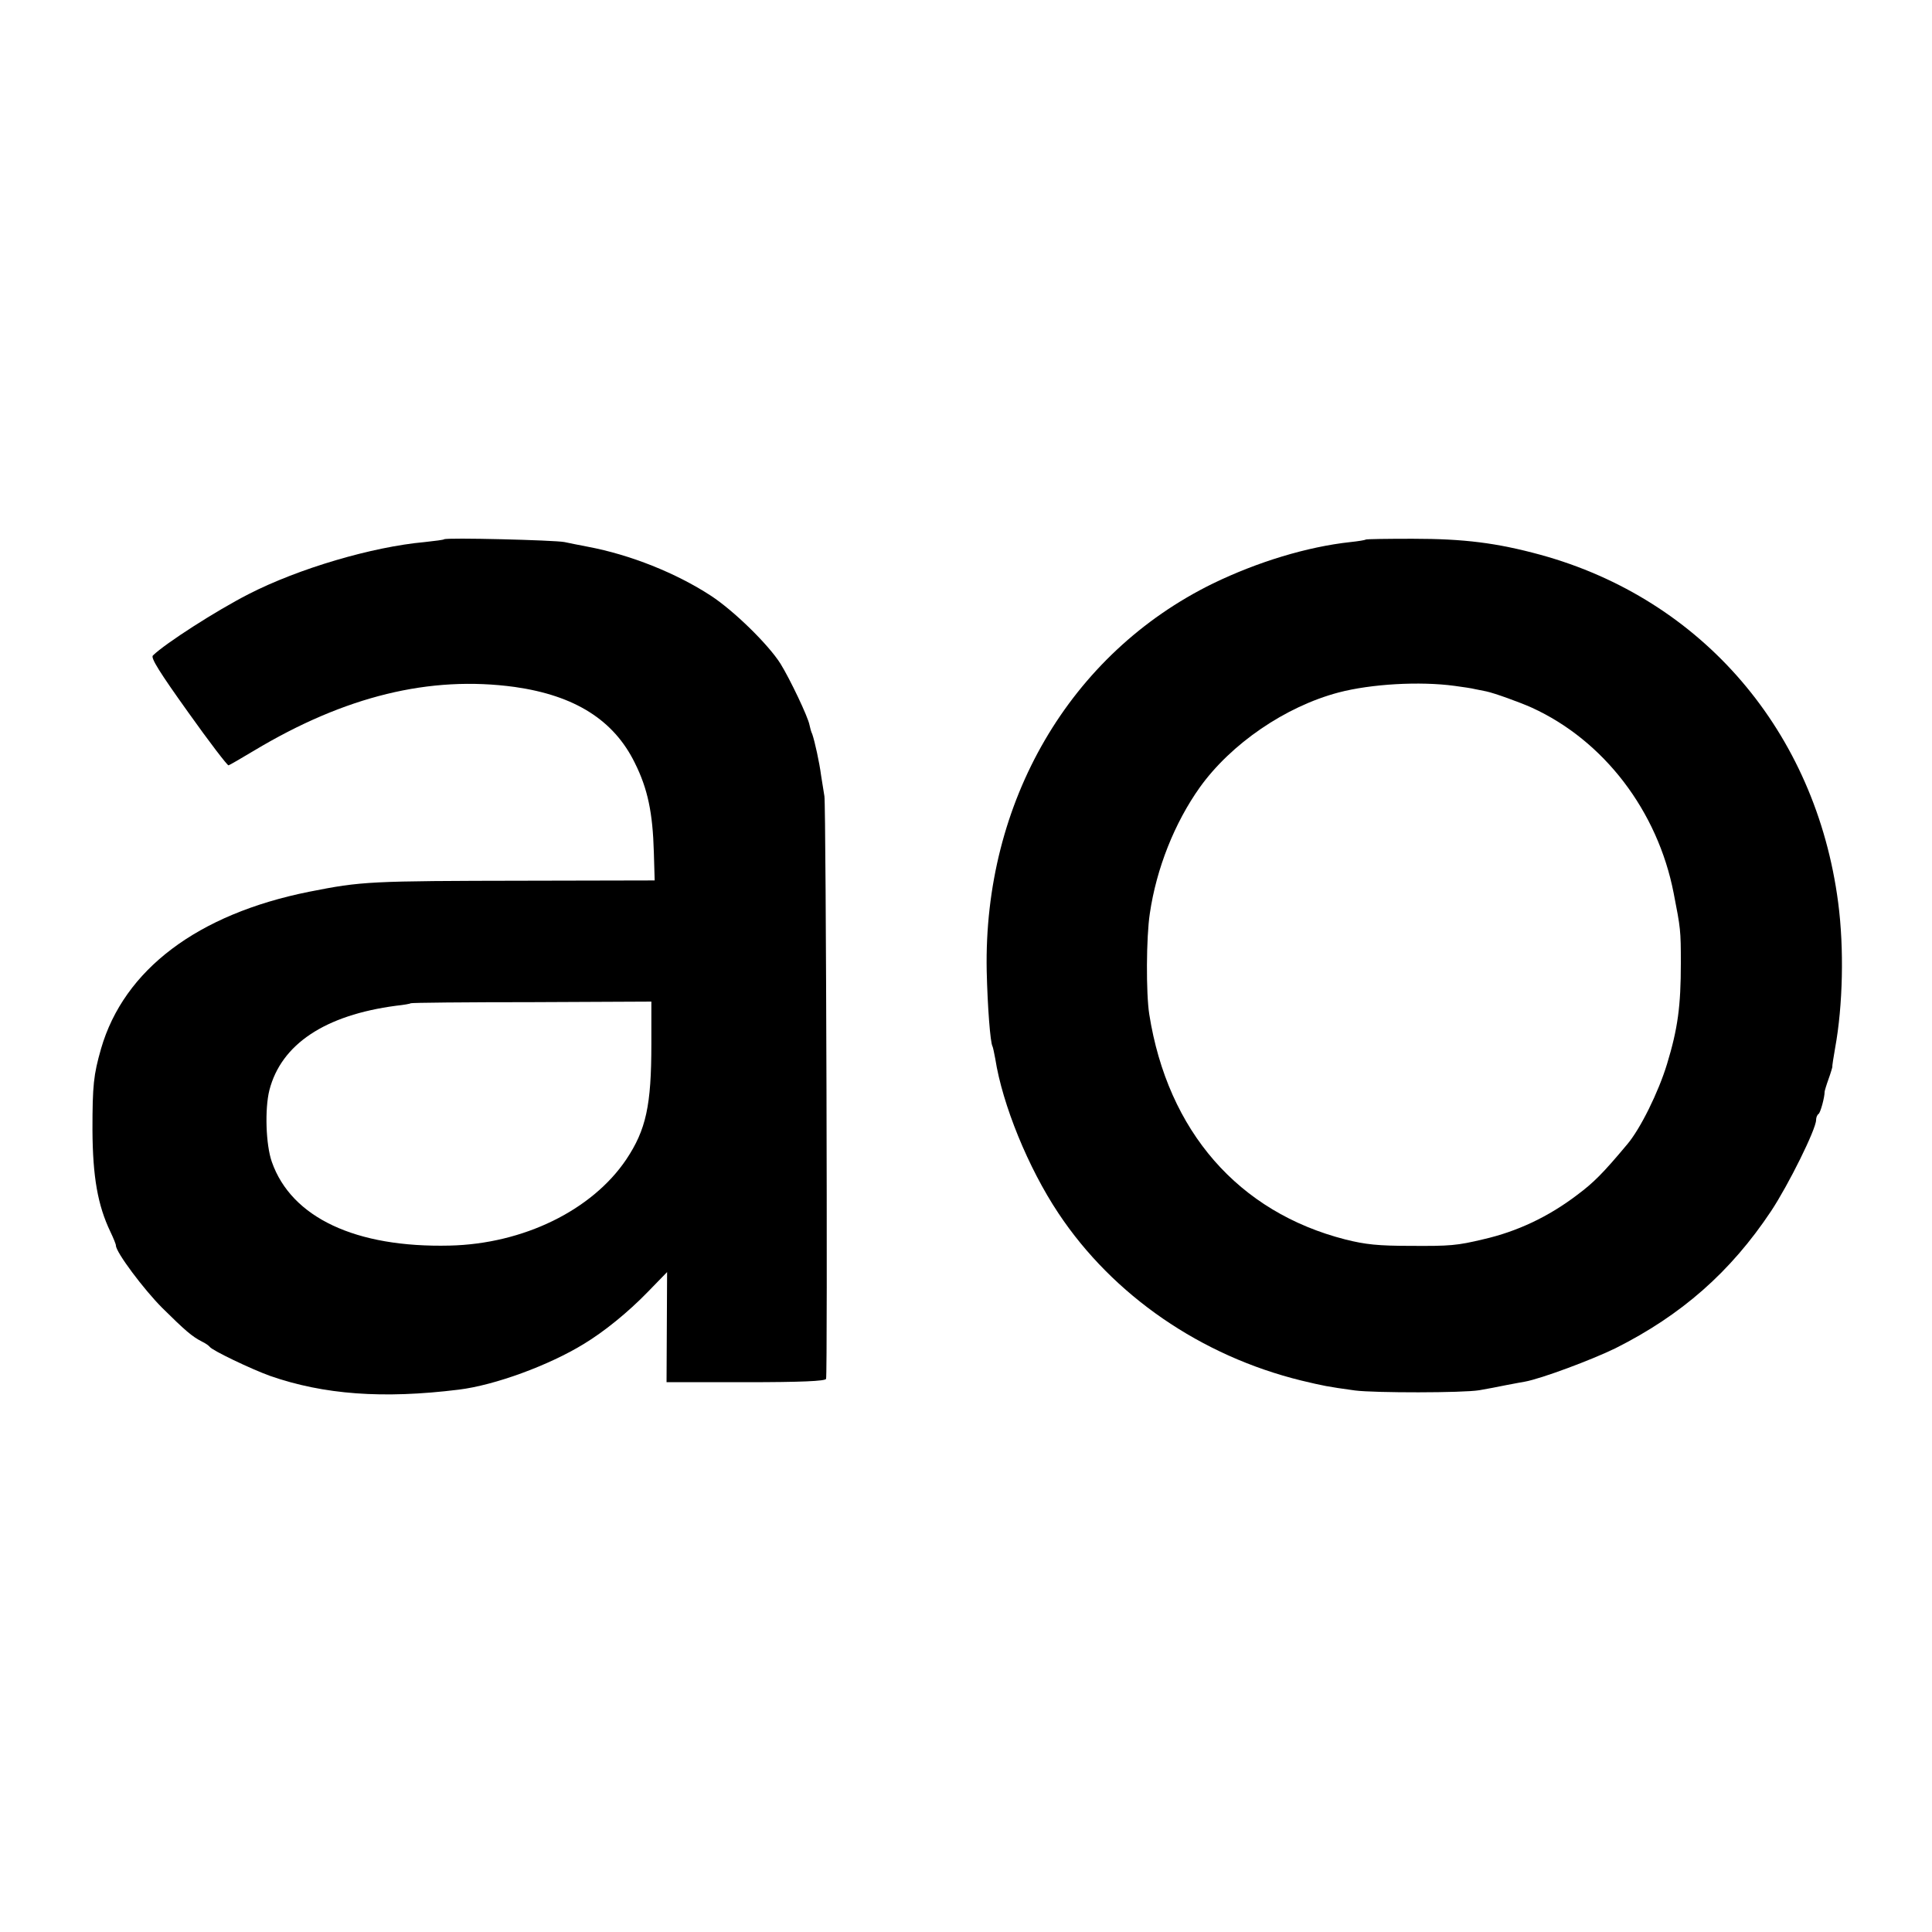
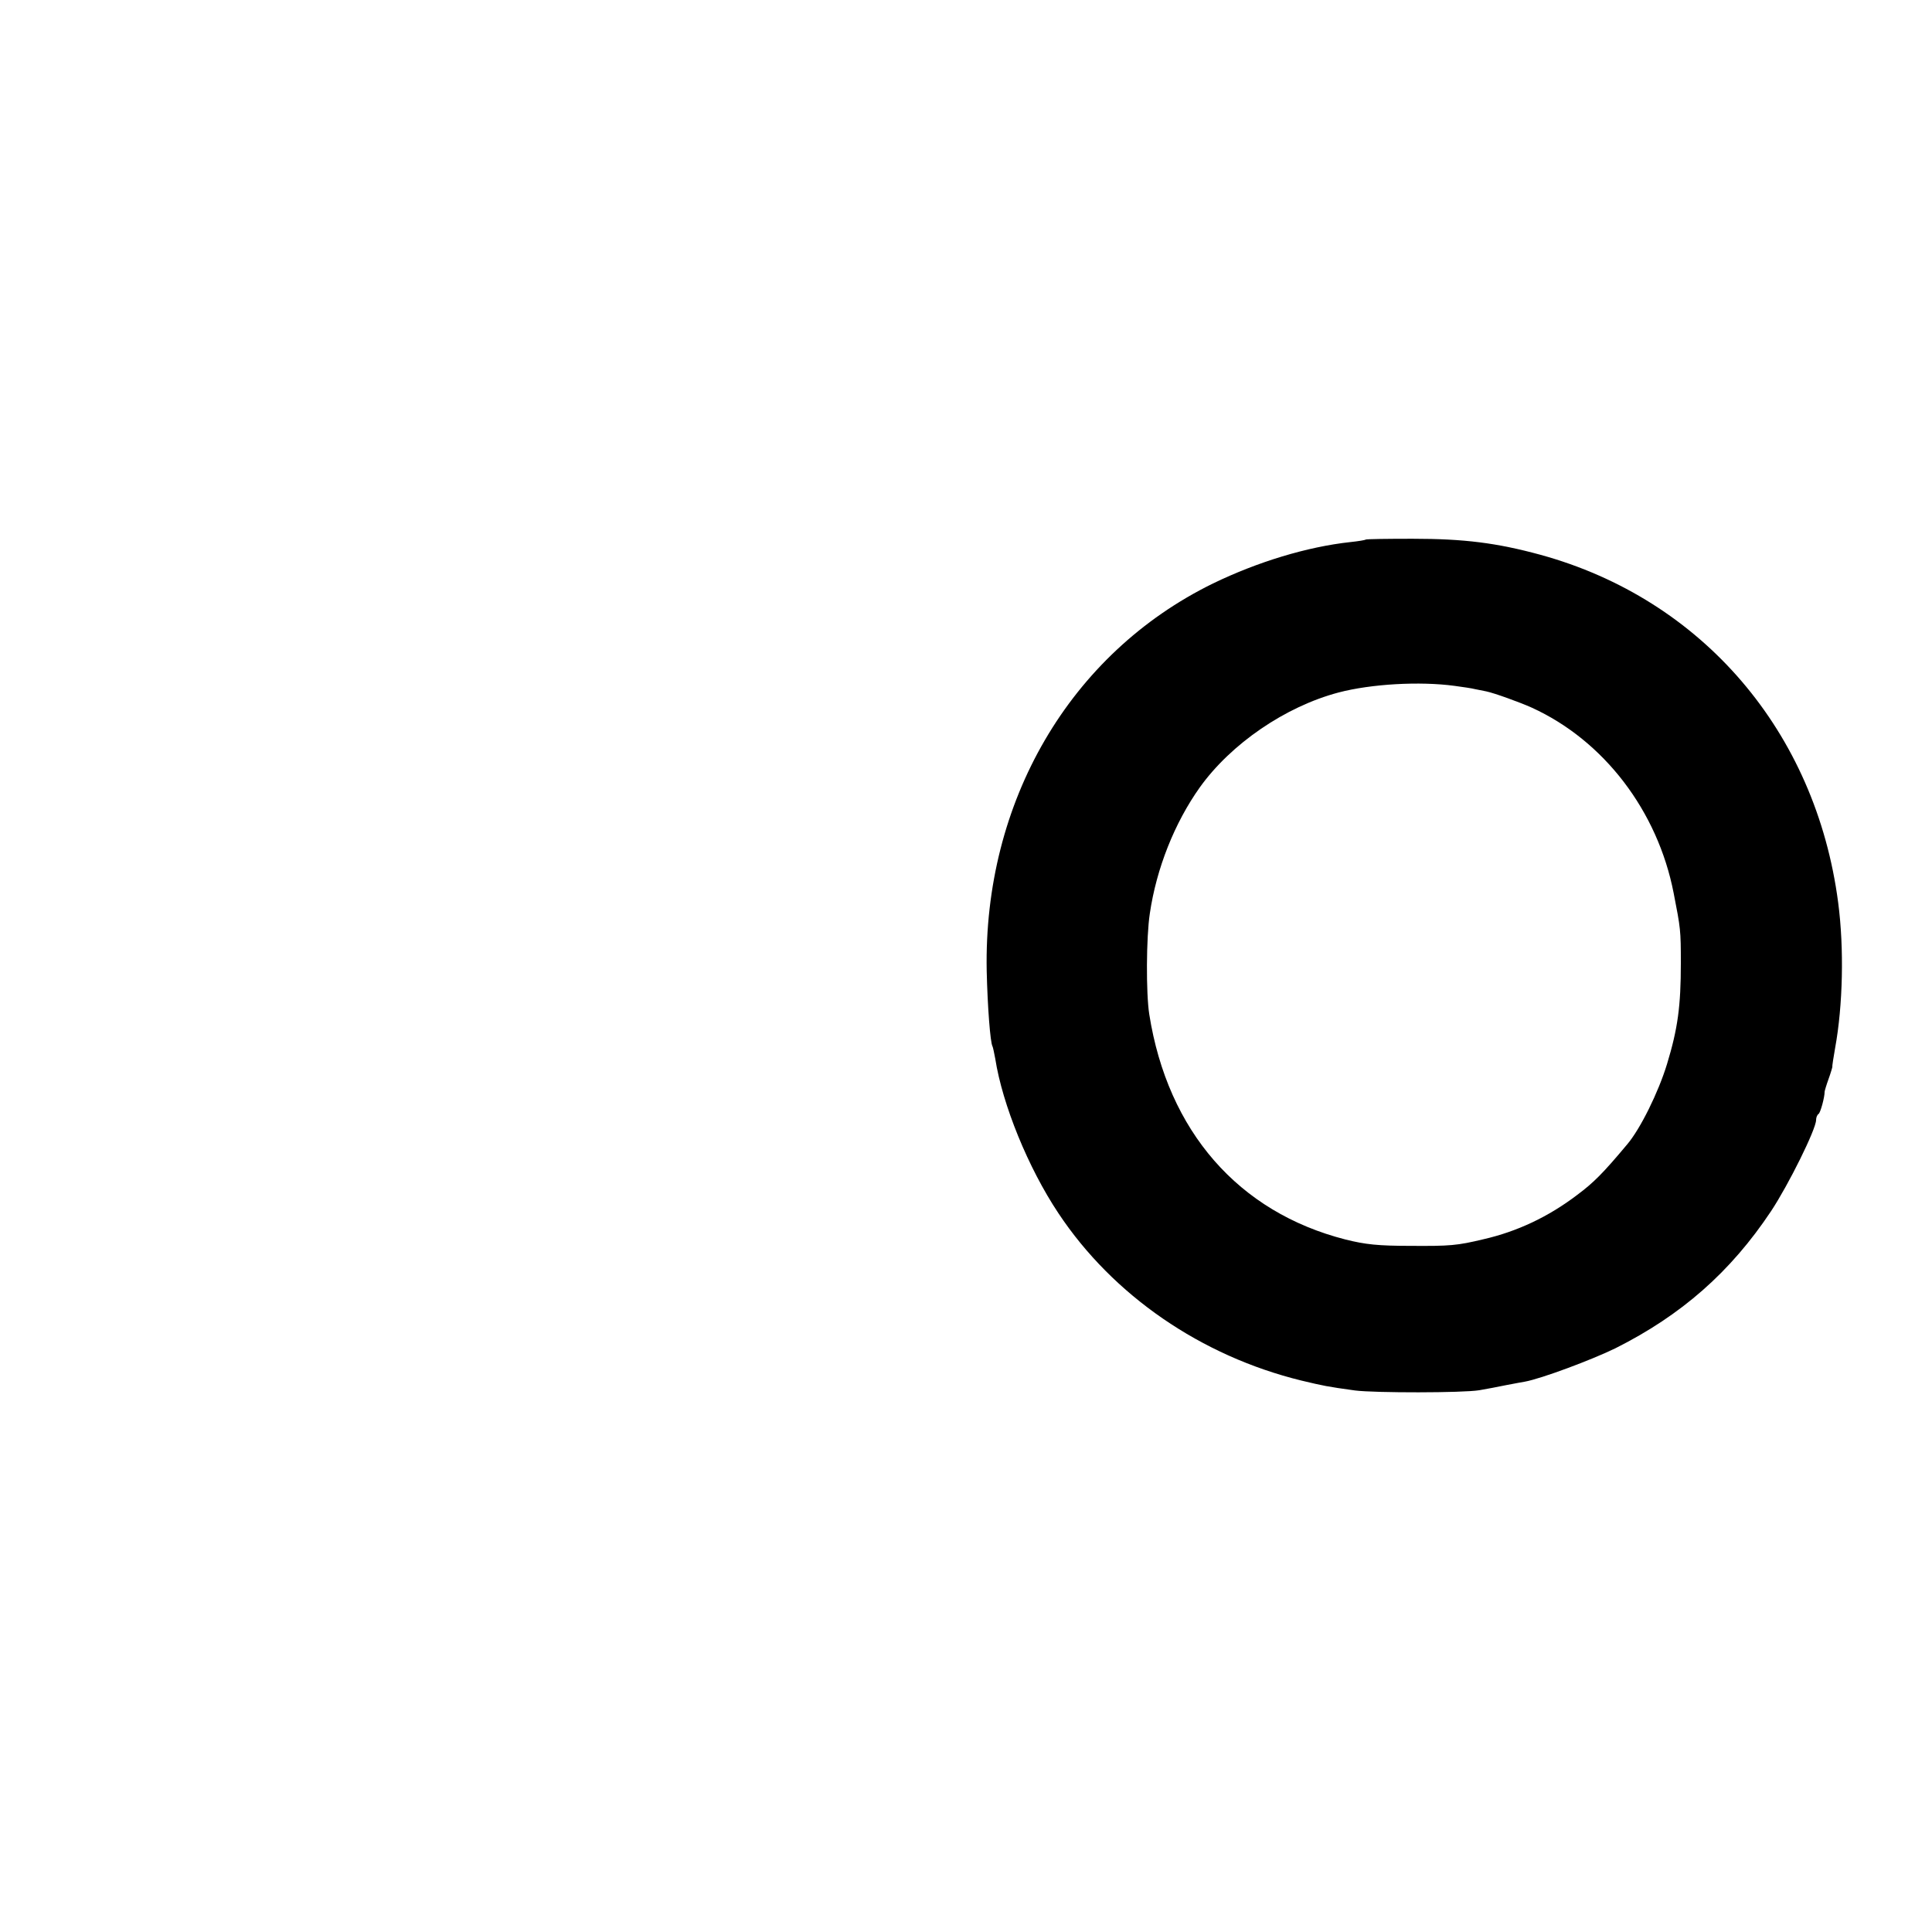
<svg xmlns="http://www.w3.org/2000/svg" version="1.0" width="700pt" height="700pt" viewBox="0 0 700 700" preserveAspectRatio="xMidYMid meet">
  <g transform="translate(0,700) scale(0.1,-0.1)" fill="#000000" stroke="none">
-     <path d="M1609 5046 c-2 -2 -33 -6 -70 -10 -190 -17 -458 -96 -639 -189 -117 -60 -301 -178 -346 -222 -9 -8 25 -62 128 -206 76 -107 142 -193 146 -192 4 1 45 25 92 53 330 198 638 273 945 231 218 -31 359 -120 435 -275 47 -94 65 -181 69 -324 l3 -102 -464 -1 c-571 -1 -596 -2 -788 -40 -404 -81 -671 -282 -754 -569 -27 -95 -31 -131 -31 -295 1 -169 19 -272 65 -368 11 -23 20 -45 20 -50 0 -24 101 -159 168 -226 83 -82 107 -103 144 -122 13 -6 25 -15 28 -19 9 -13 149 -80 218 -105 195 -68 409 -84 684 -50 131 16 327 88 454 166 74 45 159 114 230 187 l71 73 -1 -200 -1 -199 287 0 c202 0 288 4 291 12 6 18 0 2078 -6 2111 -3 17 -8 50 -12 75 -6 47 -23 124 -32 150 -4 8 -8 23 -10 33 -5 29 -71 167 -105 222 -44 70 -170 193 -253 247 -126 82 -291 148 -445 177 -30 6 -68 13 -85 17 -35 7 -429 17 -436 10z m751 -1829 c0 -222 -19 -310 -91 -418 -124 -184 -373 -306 -640 -312 -340 -8 -573 101 -644 303 -22 62 -26 192 -9 260 43 167 202 272 459 306 28 3 51 7 53 9 2 2 199 4 438 4 l434 2 0 -154z" />
    <path d="M4948 5045 c-2 -2 -27 -6 -55 -9 -157 -17 -337 -72 -498 -150 -519 -254 -832 -791 -820 -1404 3 -130 13 -260 21 -273 2 -4 6 -24 10 -45 26 -166 119 -395 229 -560 198 -298 517 -517 880 -606 80 -19 93 -22 195 -36 71 -9 391 -9 450 1 25 4 70 13 100 19 30 6 60 11 65 12 60 11 242 79 328 121 239 120 417 276 564 497 63 95 163 297 163 330 0 9 4 19 9 22 7 5 22 60 22 81 0 2 6 23 14 45 8 22 14 43 14 45 -1 3 4 33 10 68 28 153 33 360 11 527 -81 619 -492 1099 -1079 1260 -158 43 -276 58 -463 58 -91 0 -168 -1 -170 -3z m322 -530 c30 -4 64 -9 75 -12 11 -2 29 -6 40 -8 29 -6 123 -40 165 -59 261 -119 456 -374 514 -672 25 -128 26 -134 26 -254 0 -155 -11 -237 -50 -365 -31 -102 -97 -236 -145 -292 -87 -104 -121 -138 -180 -182 -105 -80 -218 -133 -340 -161 -96 -23 -121 -25 -265 -24 -117 0 -163 5 -235 23 -388 99 -644 392 -711 816 -12 76 -11 280 2 365 24 164 90 329 181 457 113 158 310 293 503 344 118 31 294 41 420 24z" />
  </g>
</svg>